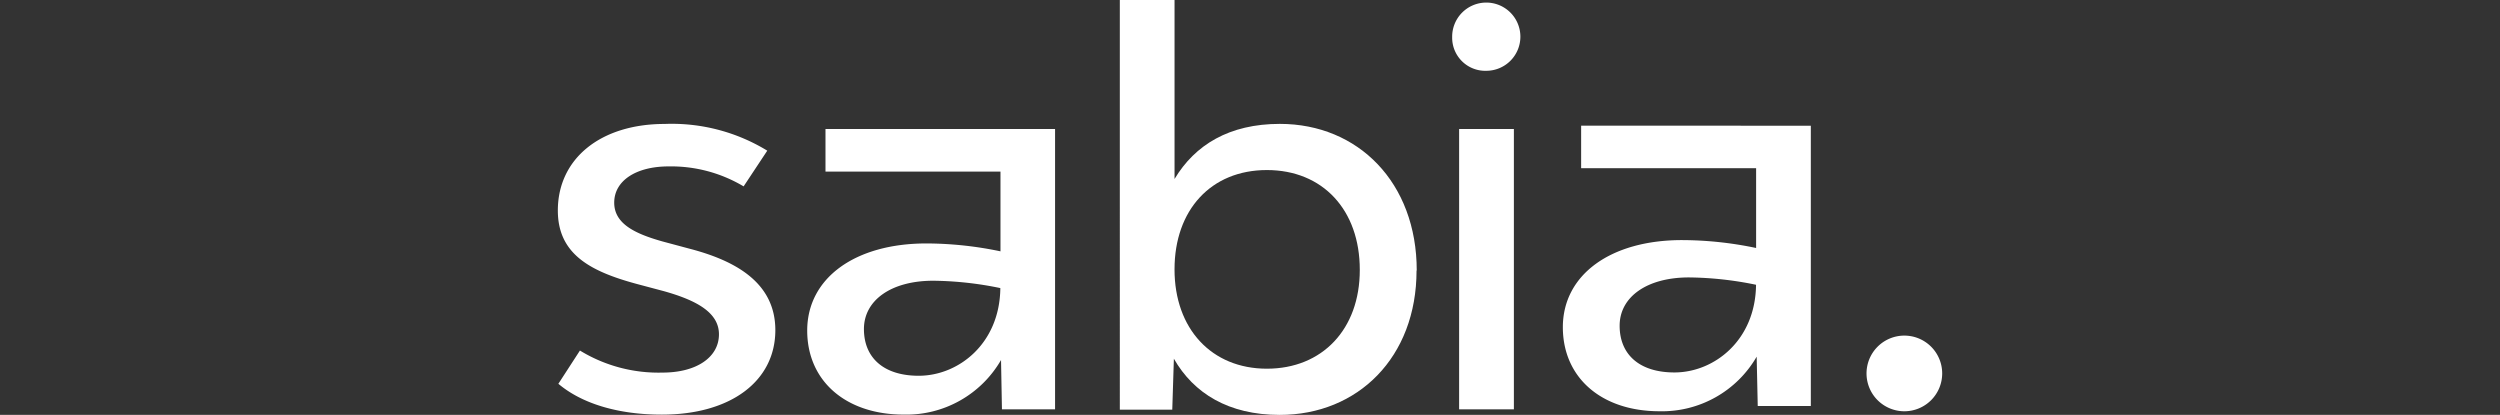
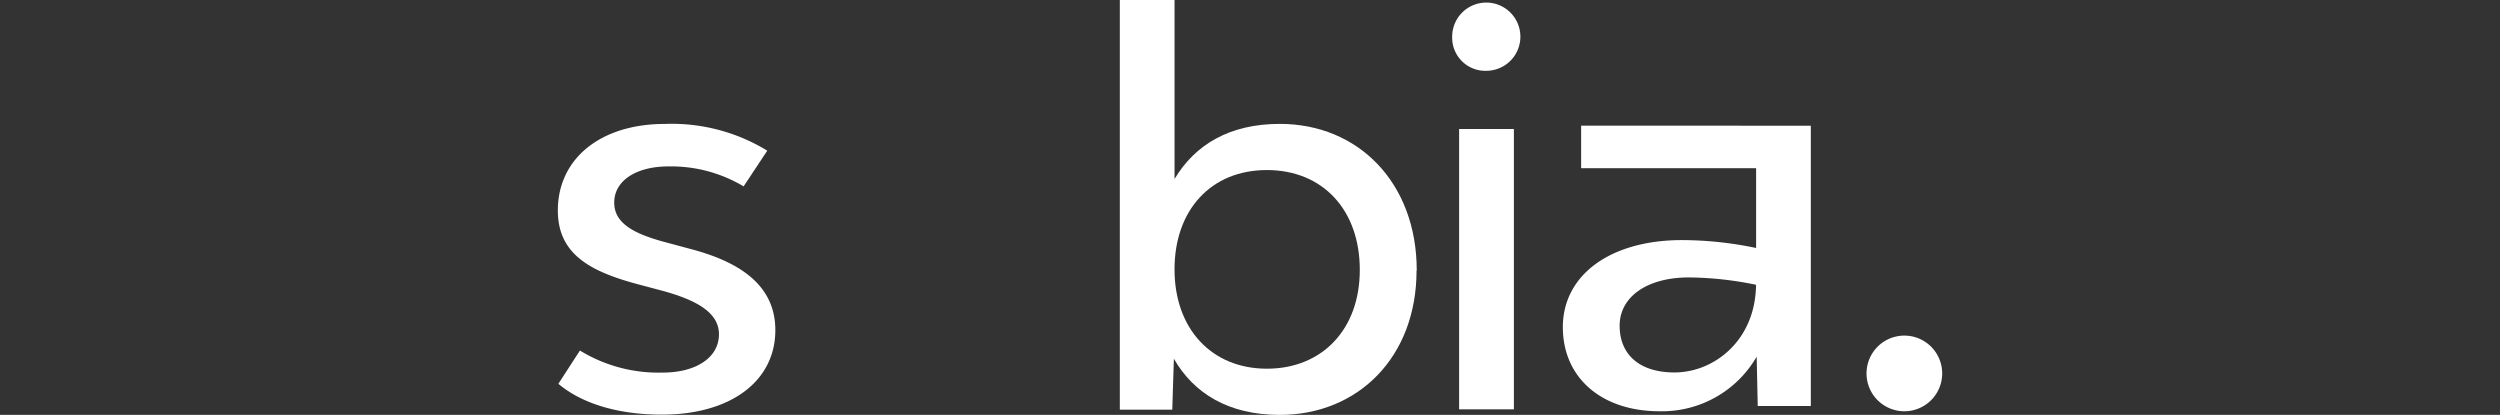
<svg xmlns="http://www.w3.org/2000/svg" width="235" height="39" viewBox="0 0 235 39">
  <rect x="0" y="0" width="235" height="39" fill="#333333" stroke="none" />
  <g id="Grupo_5518" data-name="Grupo 5518" transform="translate(0 -0.453)">
    <rect id="Rectángulo_1987" data-name="Rectángulo 1987" width="235" height="39" transform="translate(0 0.453)" fill="none" />
    <g id="Grupo_5517" data-name="Grupo 5517" transform="translate(45.569 0.453)">
      <g id="Grupo_136" data-name="Grupo 136" transform="translate(-334.127 -338.538)">
        <g id="Grupo_71" data-name="Grupo 71" transform="translate(340.994 338.539)">
          <g id="Grupo_59" data-name="Grupo 59" transform="translate(0)">
            <path id="Trazado_29" data-name="Trazado 29" d="M429.043,592.153h5.148V618.5h-5.148Zm-.653-8.632a3.206,3.206,0,1,1,3.227,3.157,3.112,3.112,0,0,1-3.227-3.157" transform="translate(-344.322 -580.025)" fill="#fff" />
            <path id="Trazado_30" data-name="Trazado 30" d="M239.363,630.328l2.018-3.112a14.141,14.141,0,0,0,7.769,2.072c3.179,0,5.3-1.431,5.3-3.6,0-2.072-2.17-3.206-5.148-4.046l-2.574-.685c-4.393-1.187-7.423-2.814-7.423-6.905,0-4.891,4.037-8.136,10.043-8.136a17.2,17.2,0,0,1,9.643,2.512l-2.223,3.357a13.294,13.294,0,0,0-7.064-1.877c-3.028,0-5.1,1.334-5.1,3.405,0,1.974,1.921,2.912,4.544,3.65l2.574.69c4.339,1.138,8.028,3.21,8.028,7.647,0,4.788-4.188,7.941-10.67,7.941-4,0-7.469-.987-9.741-2.912" transform="translate(-239.304 -594.266)" fill="#fff" />
-             <path id="Trazado_31" data-name="Trazado 31" d="M310.177,621.951a32.364,32.364,0,0,0-6.309-.691c-3.939,0-6.513,1.827-6.513,4.539s1.867,4.393,5.148,4.393c3.735,0,7.62-3.01,7.674-8.242M315.321,607v26.346h-4.993l-.086-4.633a10.28,10.28,0,0,1-9.136,5.131c-5.451,0-9.083-3.157-9.083-7.9,0-4.93,4.489-8.189,11.2-8.189a34.234,34.234,0,0,1,6.967.742V611H293.741v-4Z" transform="translate(-268.581 -594.872)" fill="#fff" />
            <path id="Trazado_32" data-name="Trazado 32" d="M380.678,605.075c0-5.624-3.481-9.371-8.732-9.371s-8.683,3.748-8.683,9.336,3.485,9.336,8.683,9.336,8.732-3.7,8.732-9.274m5.335.049c0,8.141-5.5,13.569-12.866,13.569-4.8,0-8.078-2.023-9.945-5.282l-.151,4.788h-4.93V579.72h5.144v16.823c1.921-3.21,5.148-5.179,9.9-5.179,7.367,0,12.866,5.524,12.866,13.782" transform="translate(-305.294 -579.72)" fill="#fff" />
            <path id="Trazado_33" data-name="Trazado 33" d="M469.951,621.251a32.387,32.387,0,0,0-6.309-.691c-3.939,0-6.513,1.827-6.513,4.539s1.867,4.393,5.148,4.393c3.735,0,7.62-3.01,7.674-8.242M475.1,606.3v26.346H470.11l-.1-4.637a10.278,10.278,0,0,1-9.132,5.131c-5.455,0-9.087-3.157-9.087-7.9,0-4.93,4.489-8.189,11.2-8.189a34.156,34.156,0,0,1,6.967.742v-7.5H453.51v-4Z" transform="translate(-357.319 -594.483)" fill="#fff" />
            <path id="Trazado_34" data-name="Trazado 34" d="M516,654.29a3.556,3.556,0,1,1,3.556,3.5,3.556,3.556,0,0,1-3.556-3.5" transform="translate(-392.982 -619.132)" fill="#fff" />
          </g>
        </g>
      </g>
    </g>
  </g>
</svg>